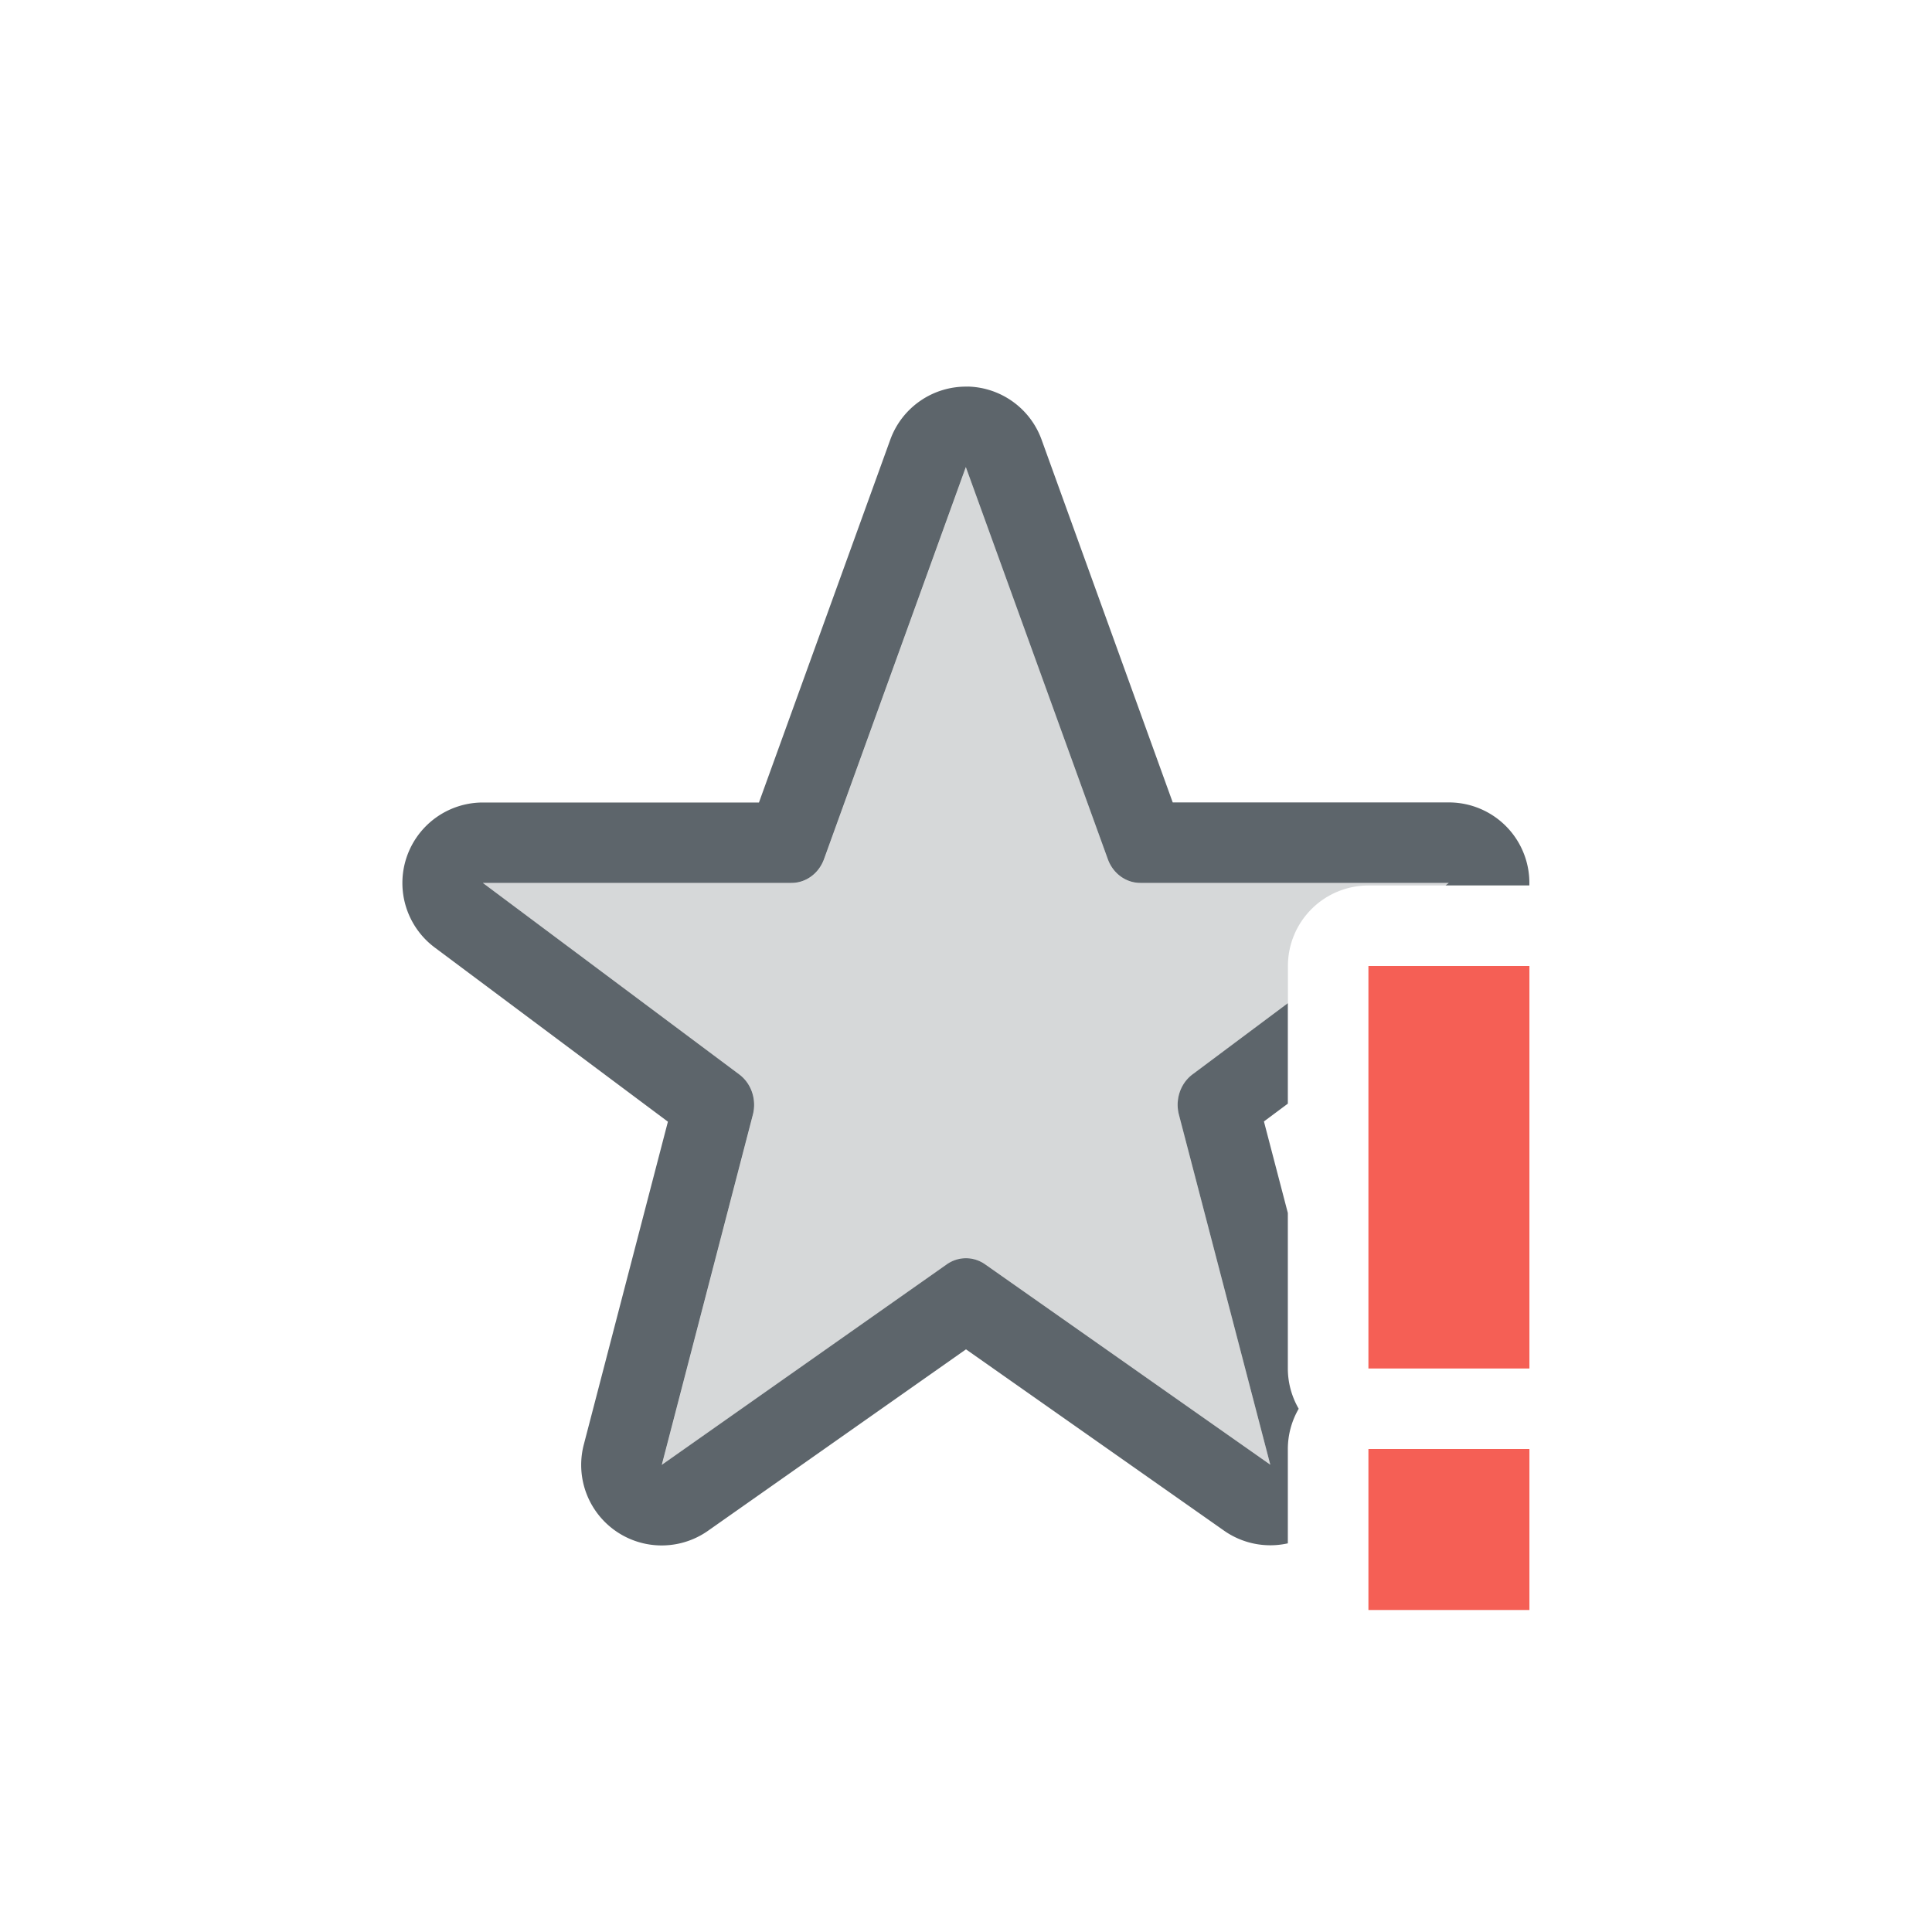
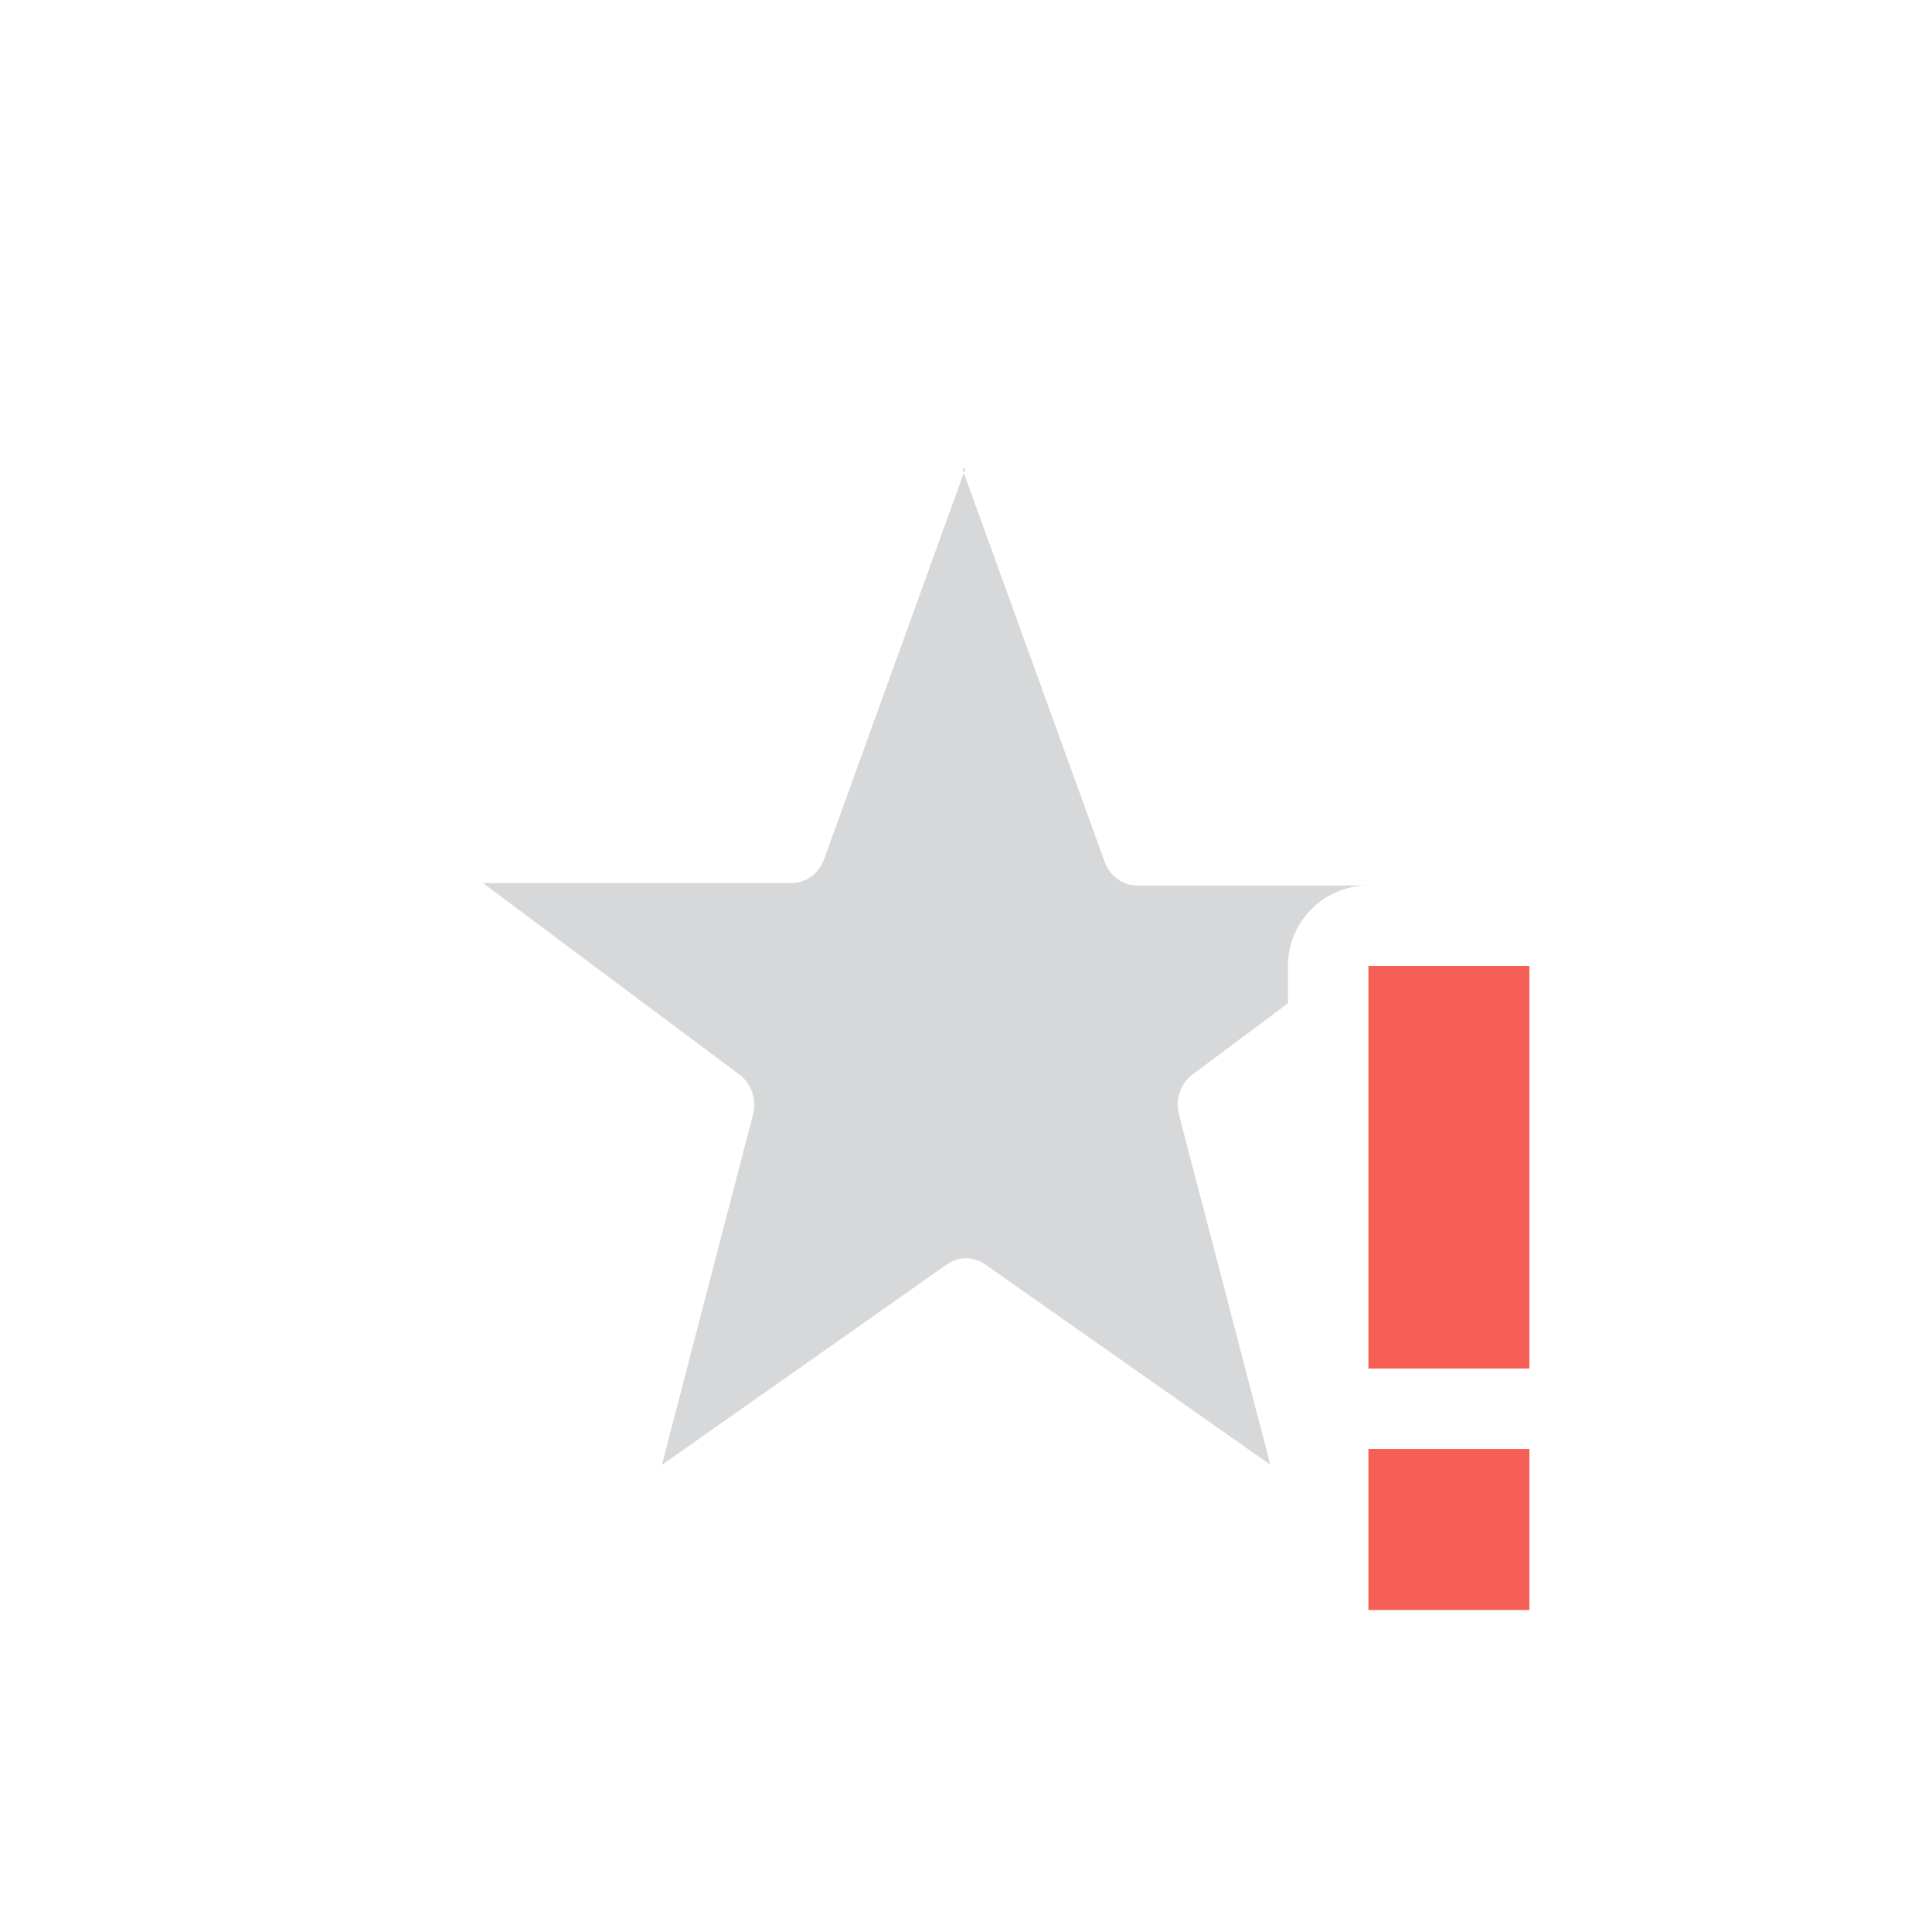
<svg xmlns="http://www.w3.org/2000/svg" width="24" height="24" version="1.1">
  <defs>
    <style id="current-color-scheme" type="text/css">.ColorScheme-Text { color:#5d656b; } .ColorScheme-Highlight { color:#f55f55; }</style>
  </defs>
  <g>
-     <path class="ColorScheme-Text" fill="currentColor" d="m12.022 4.803a1 1 0 0 0-0.963 0.66l-1.631 4.506h-3.43a1 1 0 0 0-0.598 1.801l2.897 2.164-1.045 4.012a1 1 0 0 0 1.543 1.07l3.205-2.254 3.205 2.252a1 1 0 0 0 0.793 0.158v-1.172a1 1 0 0 1 0.135-0.5 1 1 0 0 1-0.135-0.5v-1.932l-0.297-1.137 0.297-0.221v-1.248l-1.185 0.885a0.433 0.461 0 0 0-0.168 0.5l1.135 4.348-3.541-2.488a0.433 0.461 0 0 0-0.479 0l-3.539 2.49 1.131-4.348a0.433 0.461 0 0 0-0.166-0.5l-3.188-2.381h3.832a0.433 0.461 0 0 0 0.406-0.295l1.762-4.871 1.764 4.871a0.433 0.461 0 0 0 0.404 0.295h3.832l-0.041 0.031h1.041a1 1 0 0 0-1-1.031h-3.43l-1.629-4.506a1 1 0 0 0-0.918-0.66z" />
-     <path class="ColorScheme-Text" fill="currentColor" d="m11.999 5.803-1.762 4.871a0.433 0.461 0 0 1-0.406 0.295h-3.832l3.188 2.381a0.433 0.461 0 0 1 0.166 0.5l-1.131 4.348 3.539-2.49a0.433 0.461 0 0 1 0.479 0l3.541 2.488-1.135-4.348a0.433 0.461 0 0 1 0.168-0.5l1.185-0.885v-0.463a1 1 0 0 1 1-1h0.959l0.041-0.031h-3.832a0.433 0.461 0 0 1-0.404-0.295l-1.764-4.871z" opacity=".25" />
+     <path class="ColorScheme-Text" fill="currentColor" d="m11.999 5.803-1.762 4.871a0.433 0.461 0 0 1-0.406 0.295h-3.832l3.188 2.381a0.433 0.461 0 0 1 0.166 0.5l-1.131 4.348 3.539-2.49a0.433 0.461 0 0 1 0.479 0l3.541 2.488-1.135-4.348a0.433 0.461 0 0 1 0.168-0.5l1.185-0.885v-0.463a1 1 0 0 1 1-1h0.959h-3.832a0.433 0.461 0 0 1-0.404-0.295l-1.764-4.871z" opacity=".25" />
    <path class="ColorScheme-Highlight" fill="currentColor" d="m16.999 12v5h2v-5zm0 6v2h2v-2z" />
  </g>
</svg>